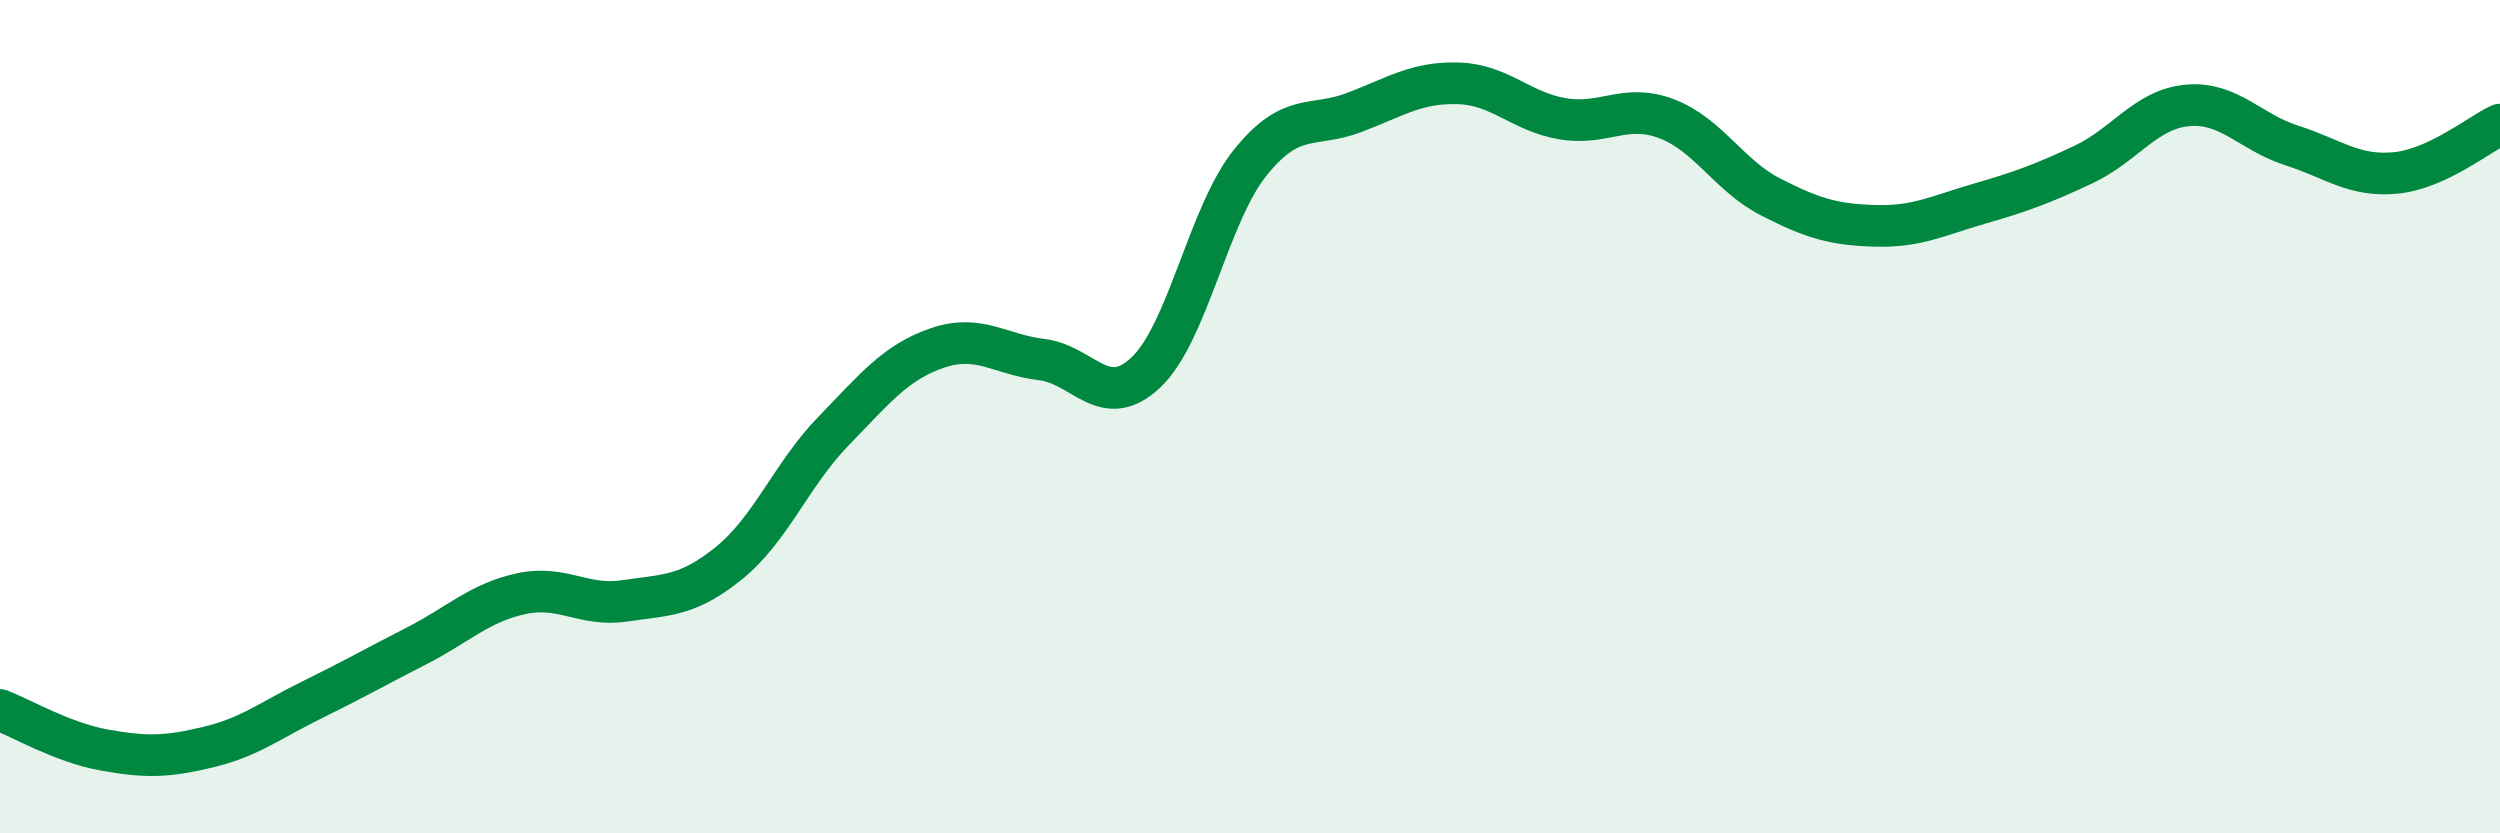
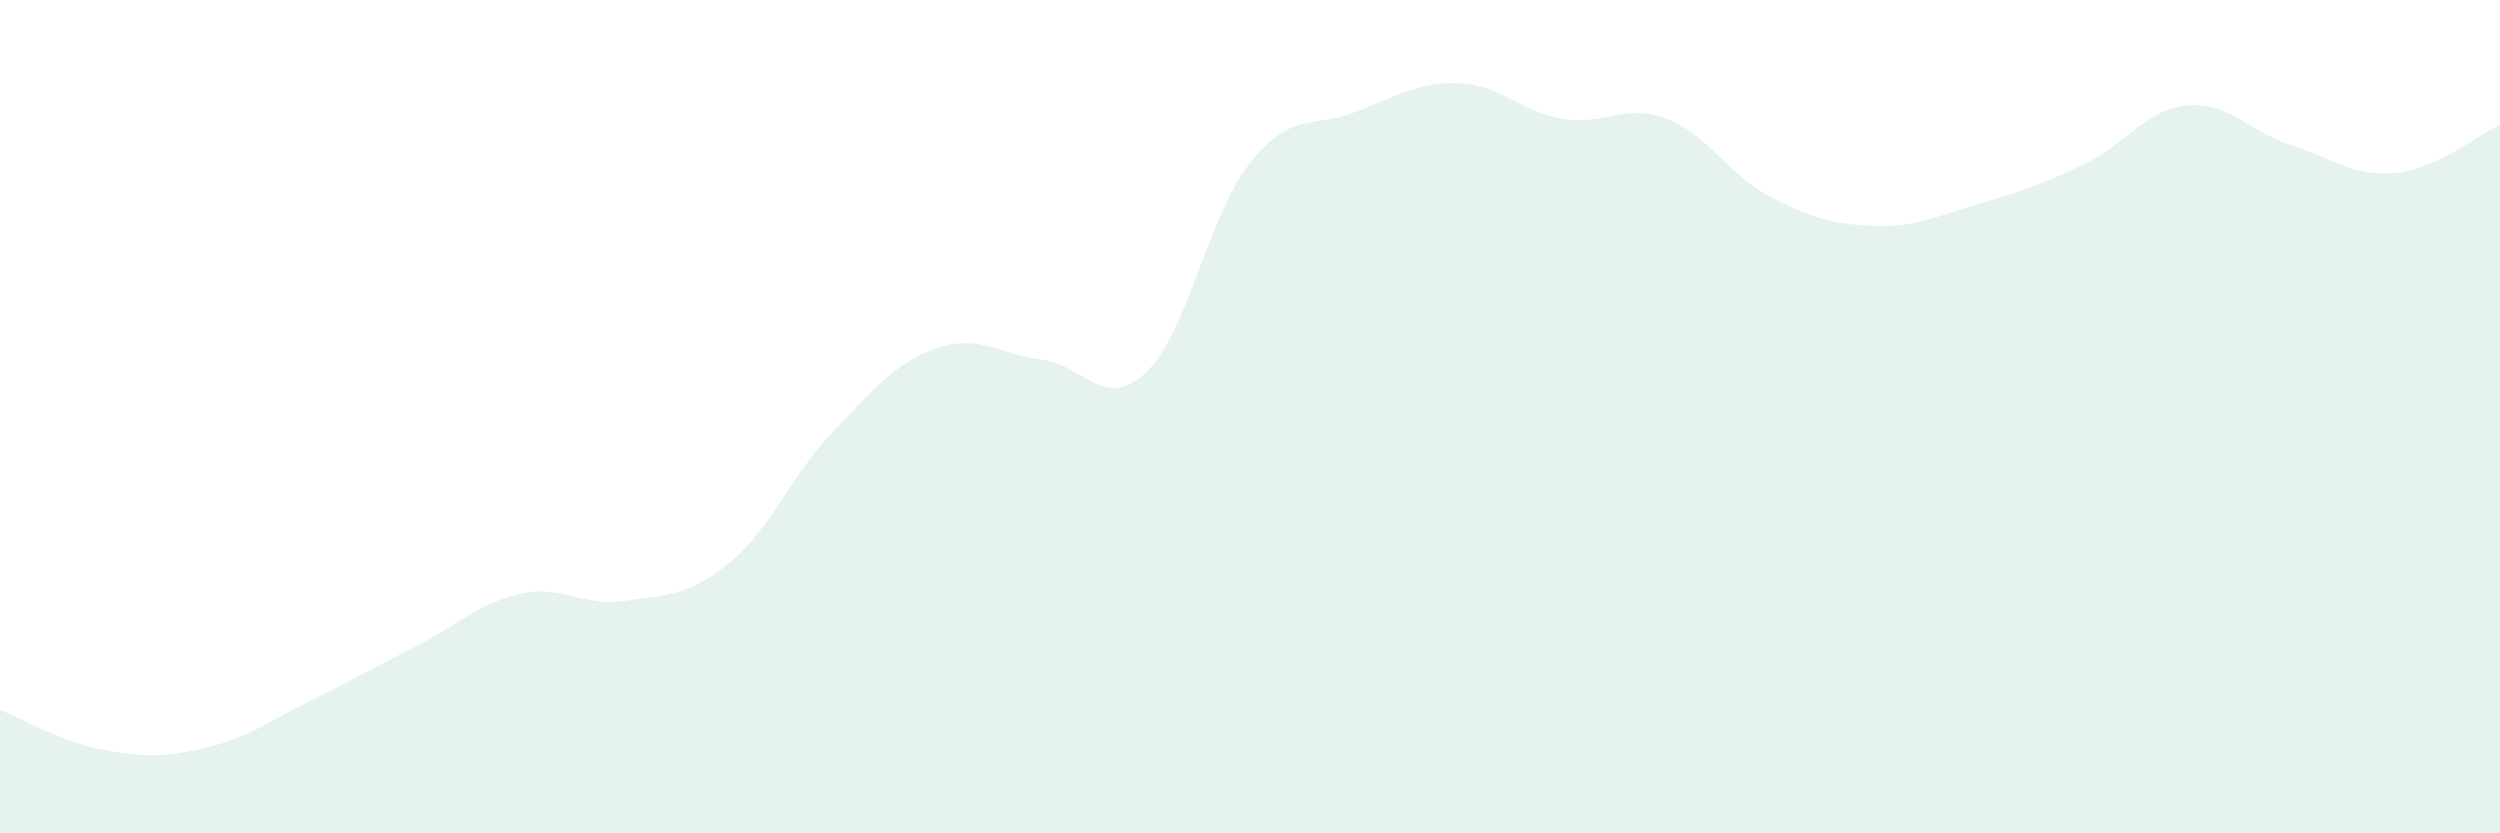
<svg xmlns="http://www.w3.org/2000/svg" width="60" height="20" viewBox="0 0 60 20">
  <path d="M 0,17.04 C 0.5,17.23 1.5,17.82 2.5,18 C 3.5,18.18 4,18.17 5,17.93 C 6,17.69 6.5,17.28 7.5,16.79 C 8.5,16.3 9,16.01 10,15.5 C 11,14.99 11.5,14.47 12.5,14.25 C 13.5,14.03 14,14.57 15,14.42 C 16,14.27 16.5,14.32 17.5,13.51 C 18.5,12.7 19,11.38 20,10.35 C 21,9.32 21.5,8.69 22.5,8.35 C 23.5,8.01 24,8.51 25,8.63 C 26,8.75 26.5,9.88 27.5,8.94 C 28.5,8 29,5.16 30,3.91 C 31,2.66 31.5,3.08 32.5,2.7 C 33.5,2.32 34,1.97 35,2 C 36,2.03 36.5,2.68 37.5,2.85 C 38.5,3.02 39,2.47 40,2.85 C 41,3.23 41.5,4.22 42.5,4.73 C 43.5,5.24 44,5.39 45,5.42 C 46,5.45 46.5,5.18 47.5,4.89 C 48.5,4.6 49,4.42 50,3.95 C 51,3.48 51.5,2.62 52.5,2.53 C 53.5,2.44 54,3.17 55,3.49 C 56,3.81 56.5,4.25 57.5,4.15 C 58.5,4.05 59.5,3.22 60,2.99L60 20L0 20Z" fill="#008740" opacity="0.1" stroke-linecap="round" stroke-linejoin="round" />
-   <path d="M 0,17.04 C 0.5,17.23 1.5,17.82 2.5,18 C 3.5,18.18 4,18.17 5,17.93 C 6,17.69 6.5,17.28 7.5,16.79 C 8.5,16.3 9,16.01 10,15.5 C 11,14.99 11.5,14.47 12.5,14.25 C 13.5,14.03 14,14.57 15,14.42 C 16,14.27 16.5,14.32 17.5,13.51 C 18.5,12.7 19,11.38 20,10.35 C 21,9.32 21.5,8.69 22.5,8.35 C 23.5,8.01 24,8.51 25,8.63 C 26,8.75 26.5,9.88 27.5,8.94 C 28.5,8 29,5.16 30,3.91 C 31,2.66 31.5,3.08 32.5,2.7 C 33.5,2.32 34,1.97 35,2 C 36,2.03 36.5,2.68 37.5,2.85 C 38.5,3.02 39,2.47 40,2.85 C 41,3.23 41.5,4.22 42.5,4.73 C 43.5,5.24 44,5.39 45,5.42 C 46,5.45 46.5,5.18 47.5,4.89 C 48.5,4.6 49,4.42 50,3.95 C 51,3.48 51.5,2.62 52.5,2.53 C 53.5,2.44 54,3.17 55,3.49 C 56,3.81 56.5,4.25 57.5,4.15 C 58.5,4.05 59.5,3.22 60,2.99" stroke="#008740" stroke-width="1" fill="none" stroke-linecap="round" stroke-linejoin="round" />
</svg>